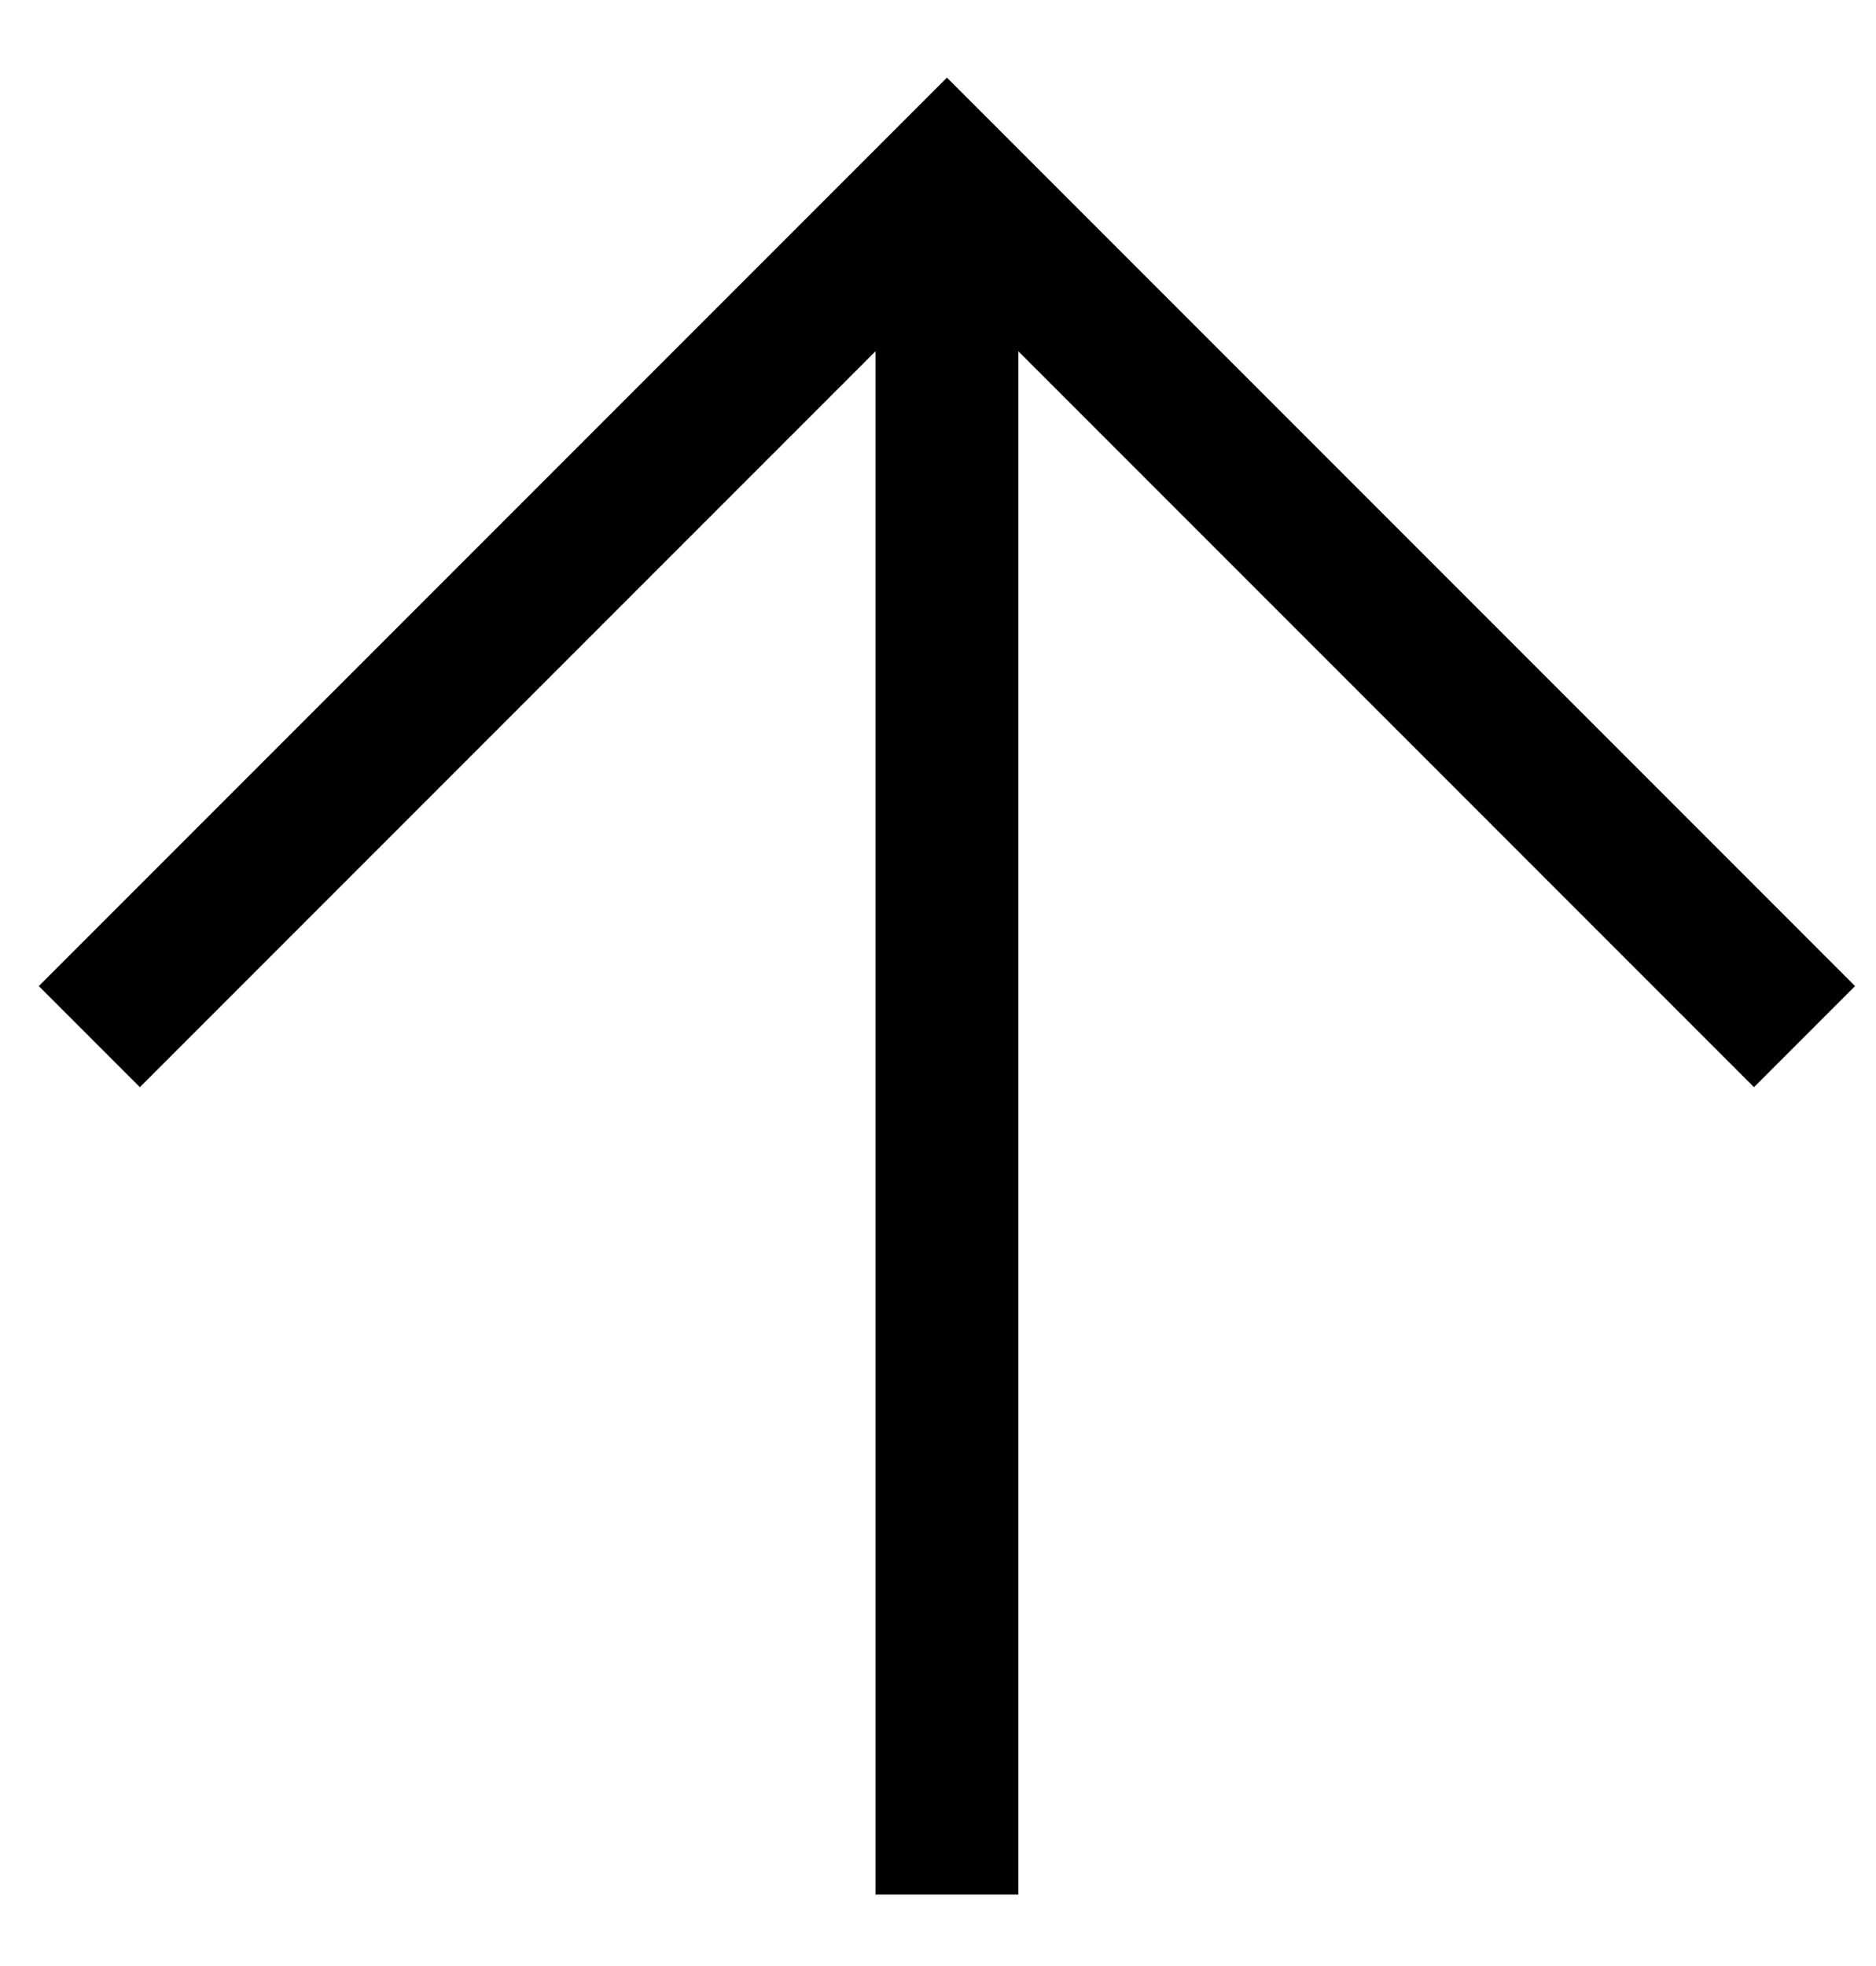
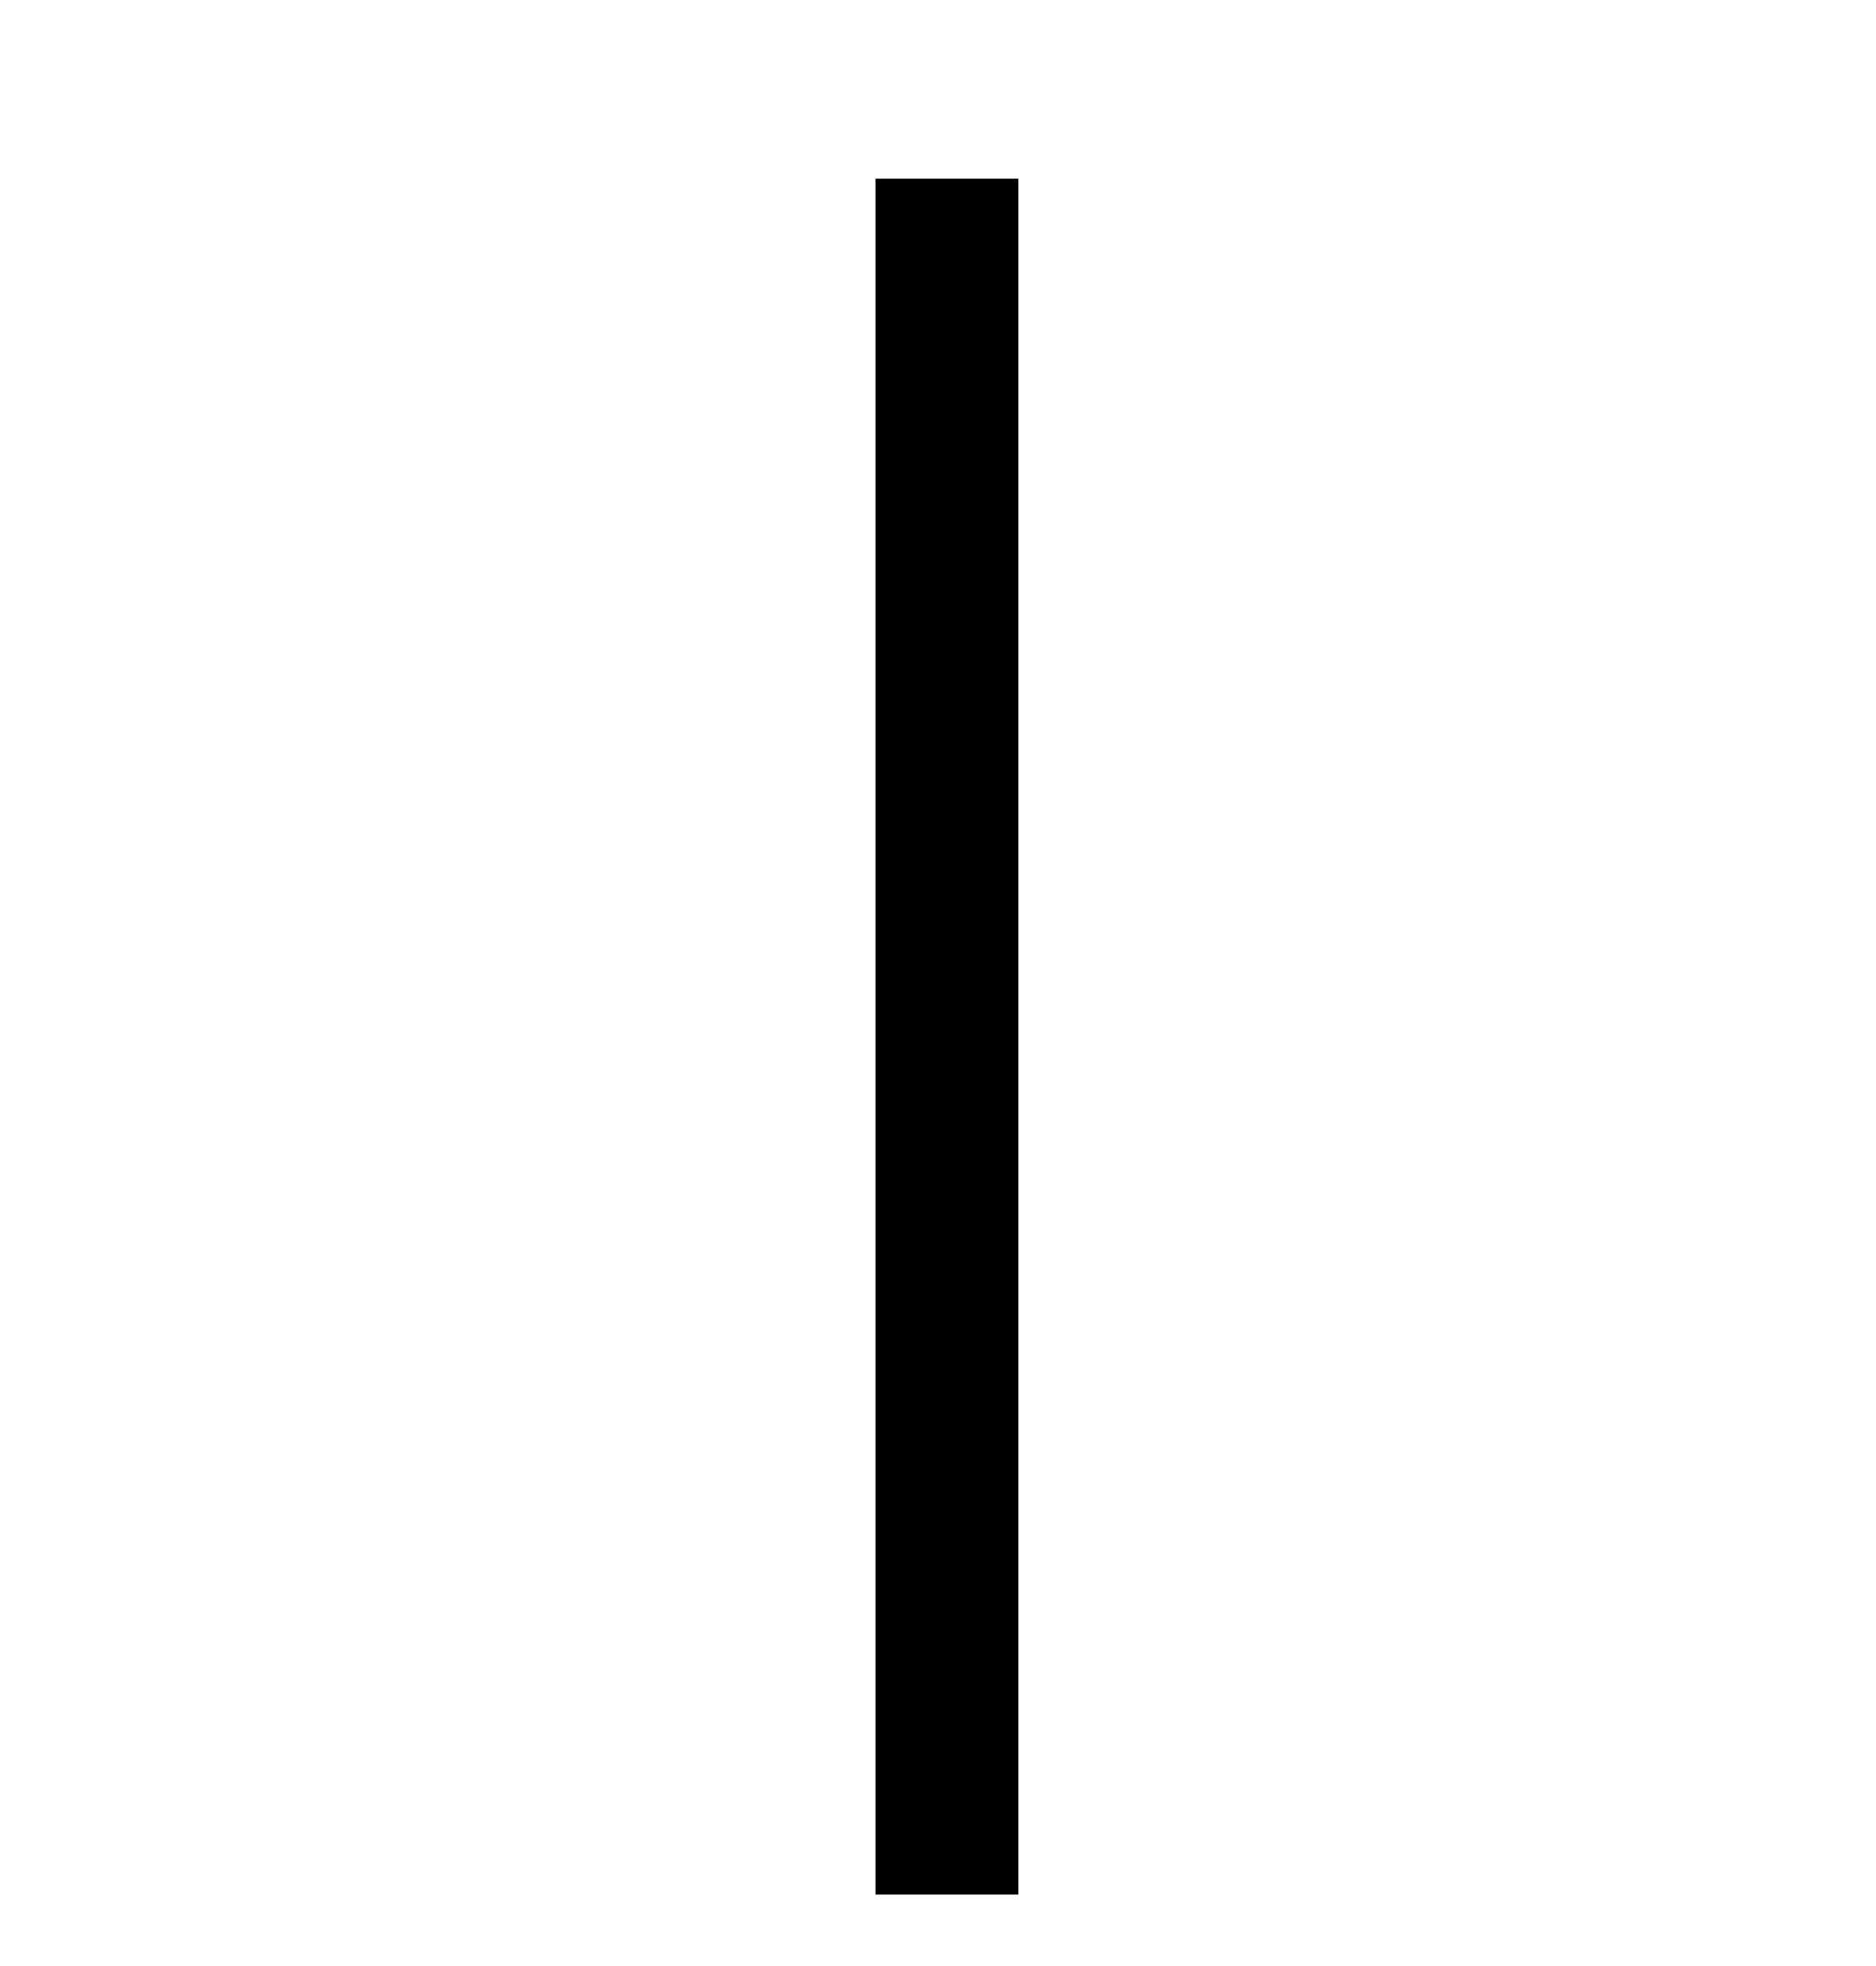
<svg xmlns="http://www.w3.org/2000/svg" fill="none" height="100%" overflow="visible" preserveAspectRatio="none" style="display: block;" viewBox="0 0 21 22" width="100%">
  <g id="Group 1">
-     <path d="M1 11.6L10.6 2L20.2 11.6" id="Vector 4" stroke="black" stroke-width="1.6" style="stroke:black;stroke-opacity:1;" />
    <path d="M10.6 2V21.2" id="Vector 5" stroke="black" stroke-width="1.6" style="stroke:black;stroke-opacity:1;" />
  </g>
</svg>